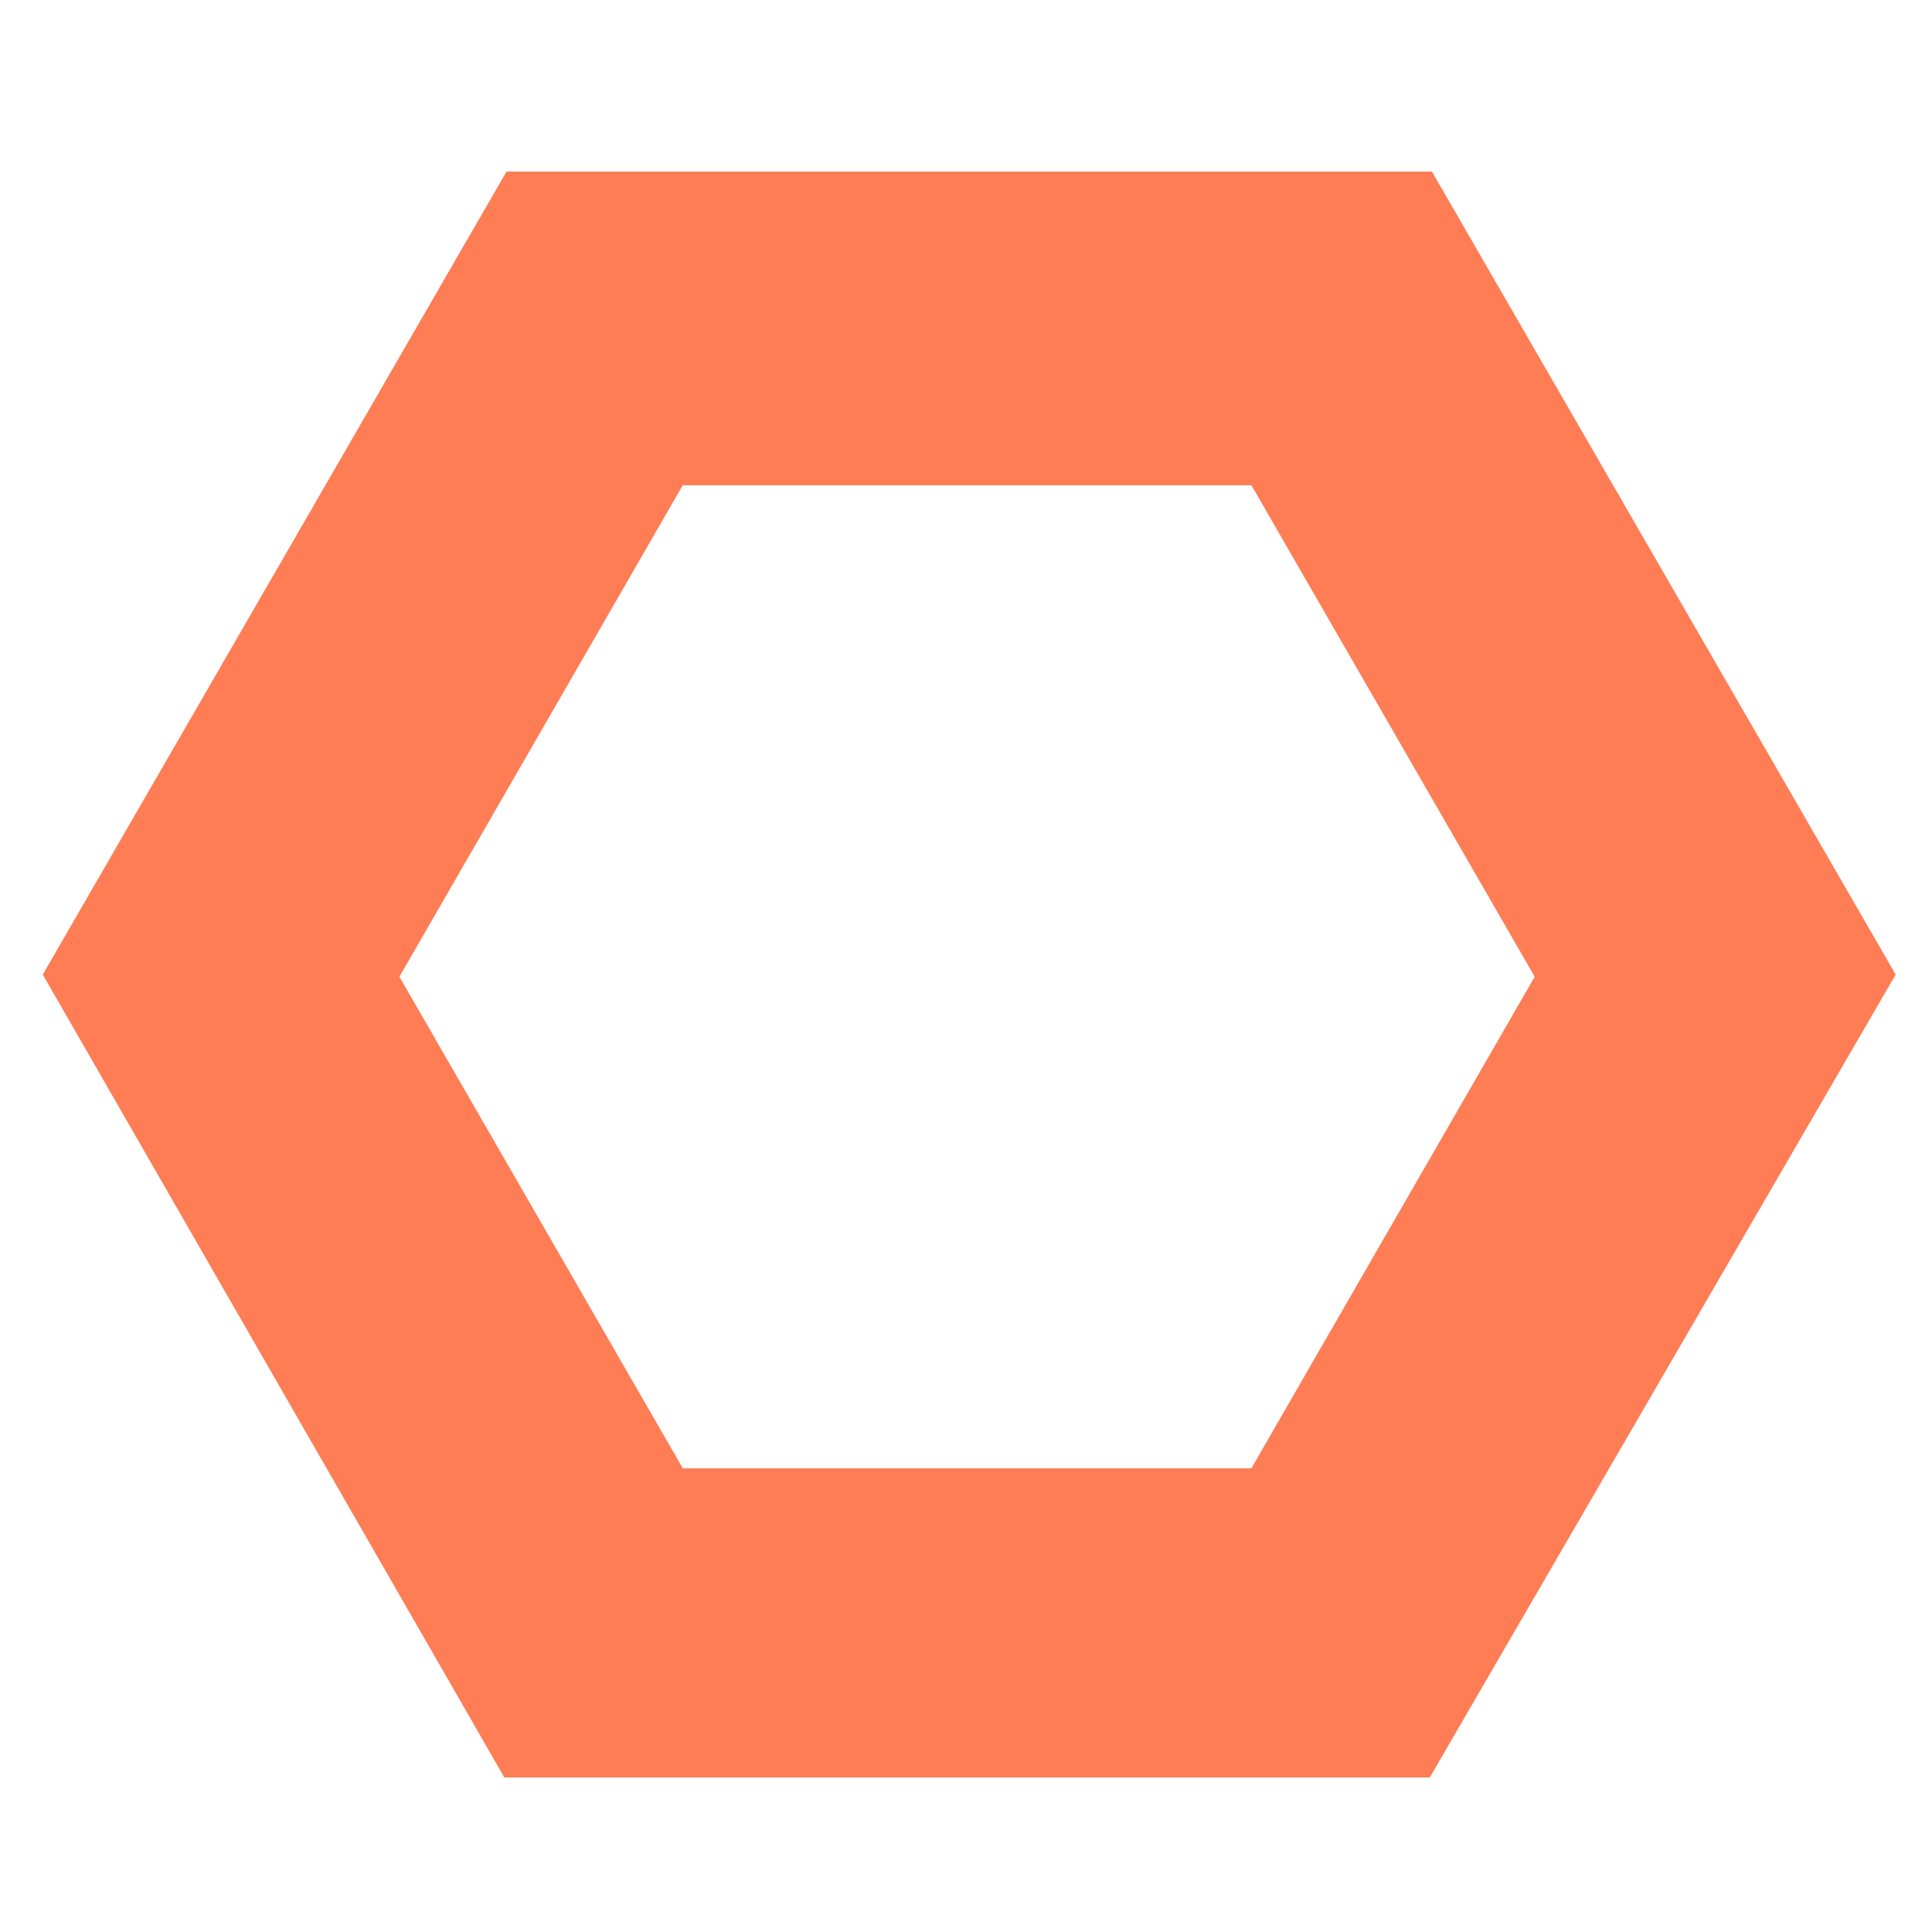
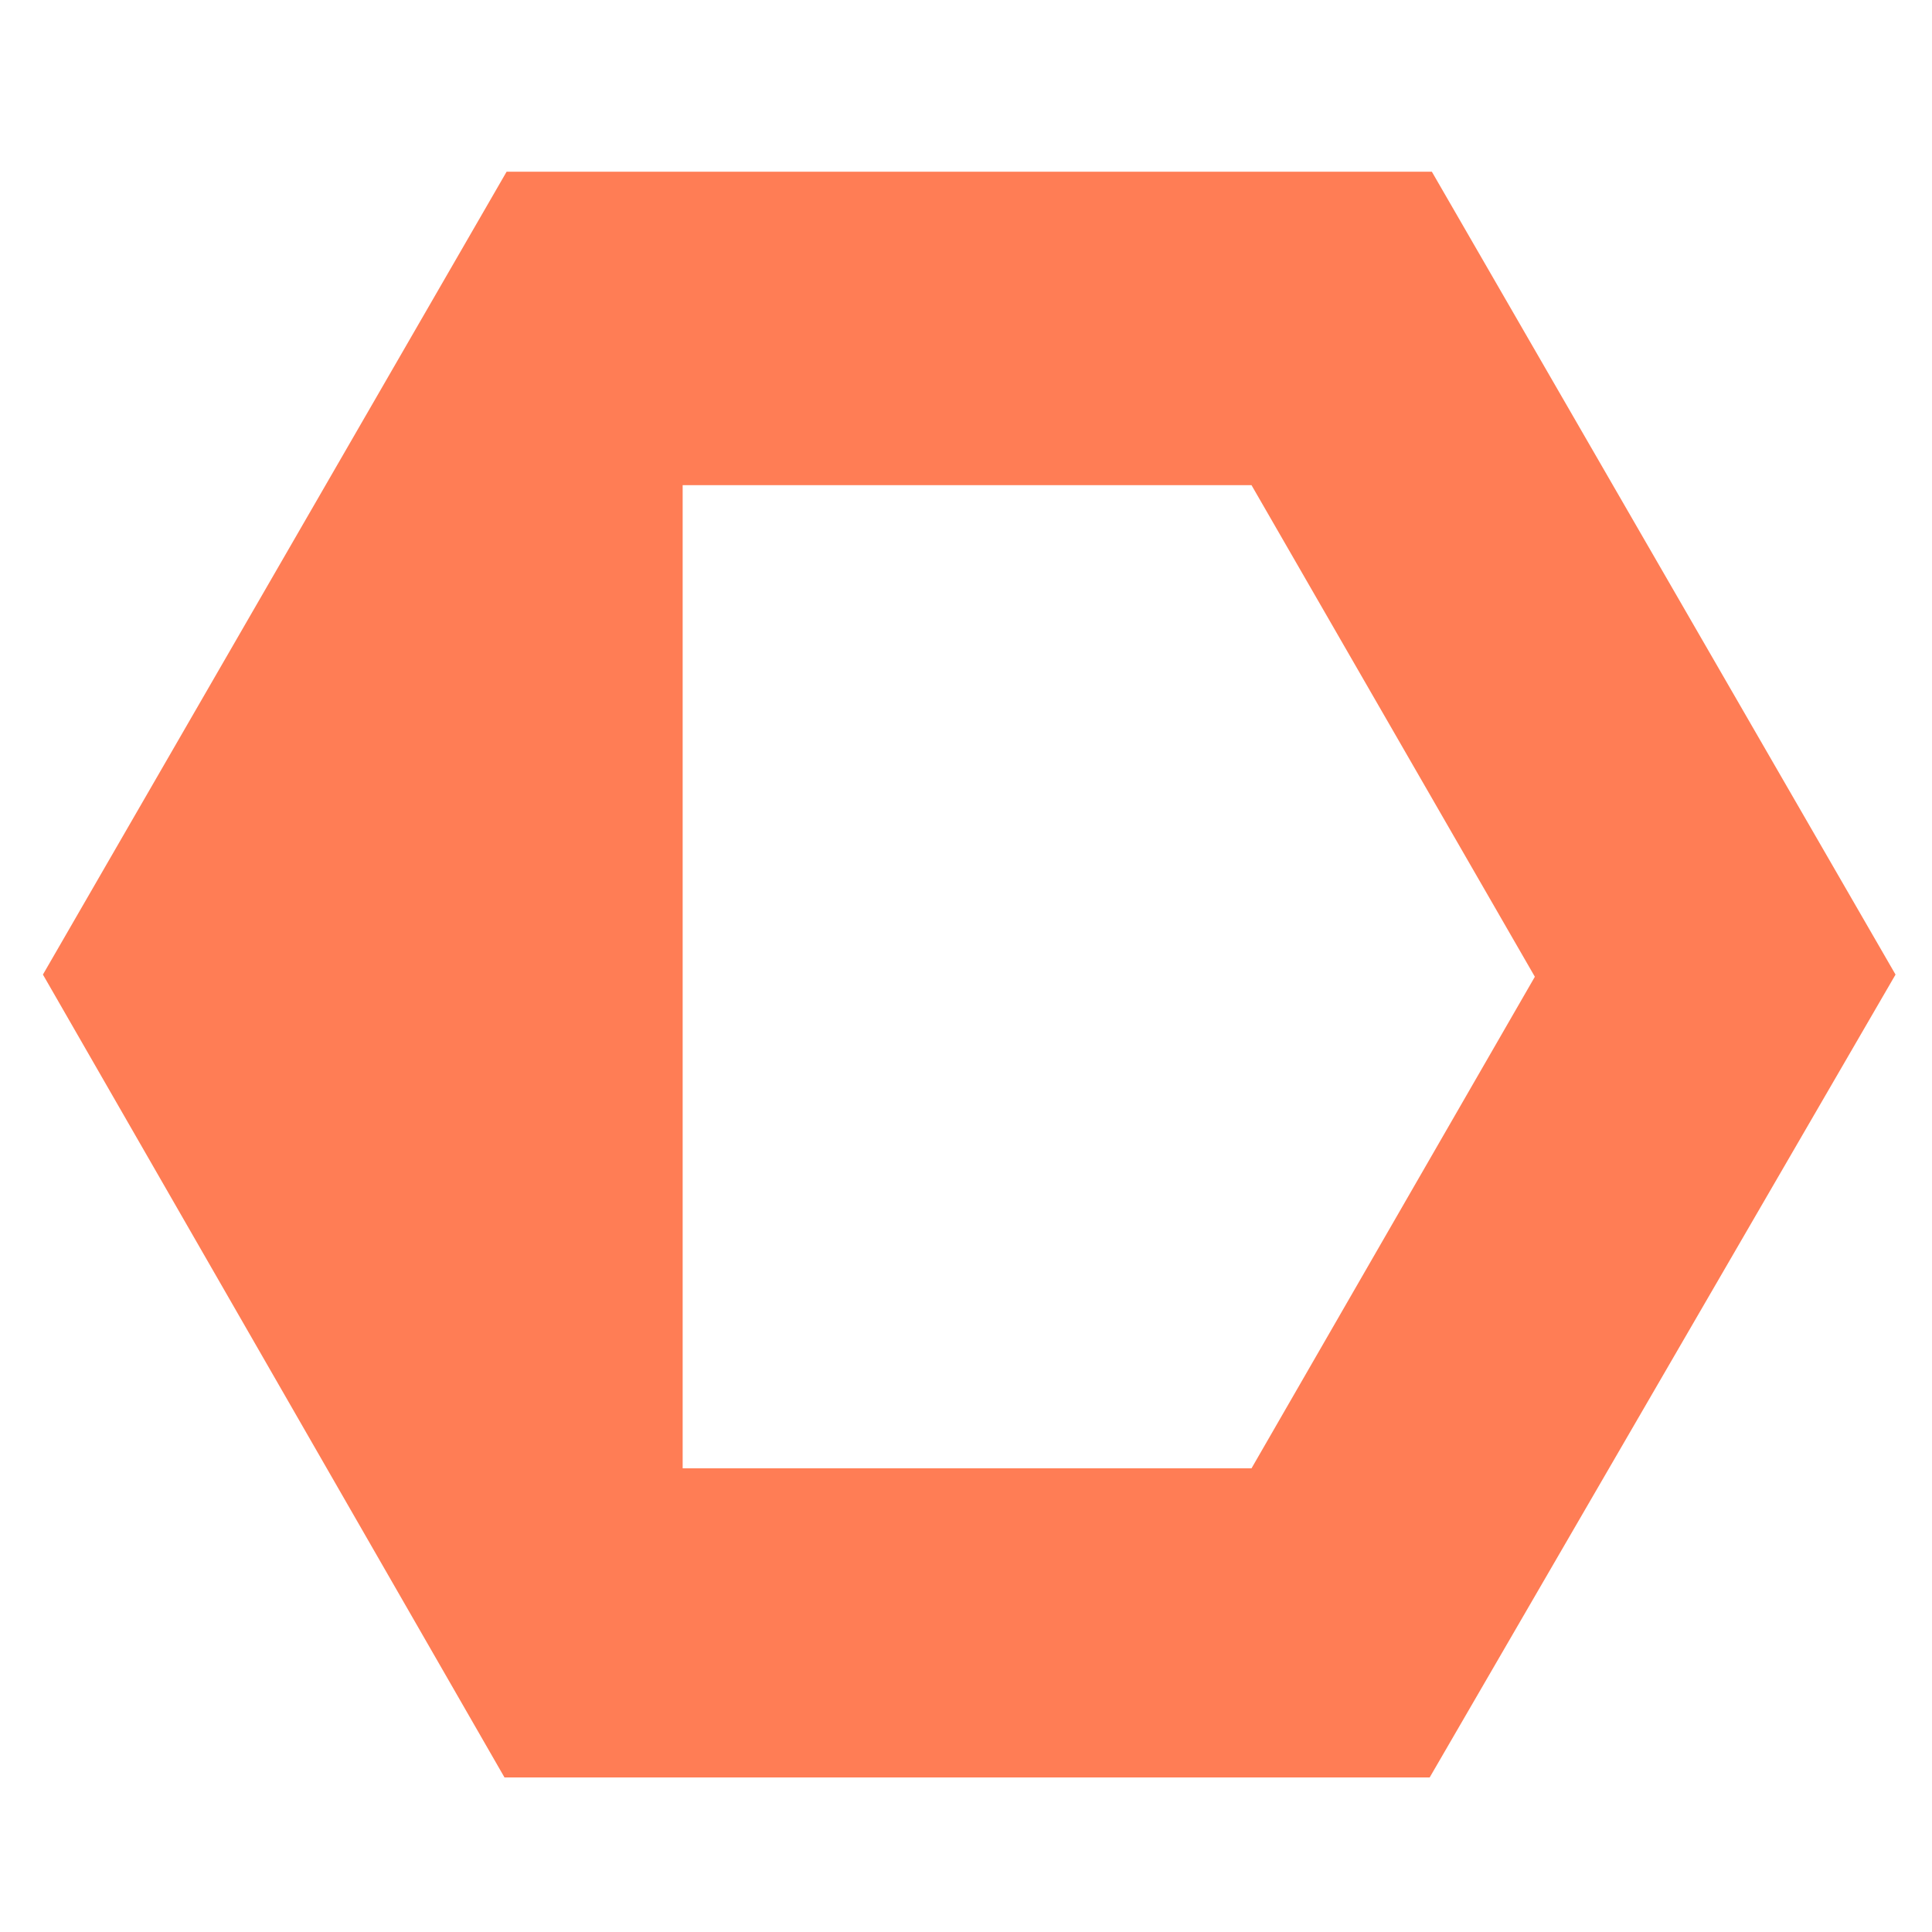
<svg xmlns="http://www.w3.org/2000/svg" width="32" height="32" viewBox="0 0 32 32" fill="none">
-   <path d="M23.68 29.44H8.356L0.711 16.142L8.391 2.844H23.716L31.396 16.142L23.68 29.44ZM11.307 24.32H20.729L25.422 16.178L20.729 8.036H11.307L6.613 16.178L11.307 24.32Z" fill="#FF7D55" />
-   <path d="M23.68 29.44H8.356L0.711 16.142L8.391 2.844H23.716L31.396 16.142L23.68 29.44ZM11.307 24.32H20.729L25.422 16.178L20.729 8.036H11.307L6.613 16.178L11.307 24.32Z" fill="#FF7D55" />
+   <path d="M23.68 29.44H8.356L0.711 16.142L8.391 2.844H23.716L31.396 16.142L23.68 29.44ZM11.307 24.32H20.729L25.422 16.178L20.729 8.036H11.307L11.307 24.32Z" fill="#FF7D55" />
</svg>